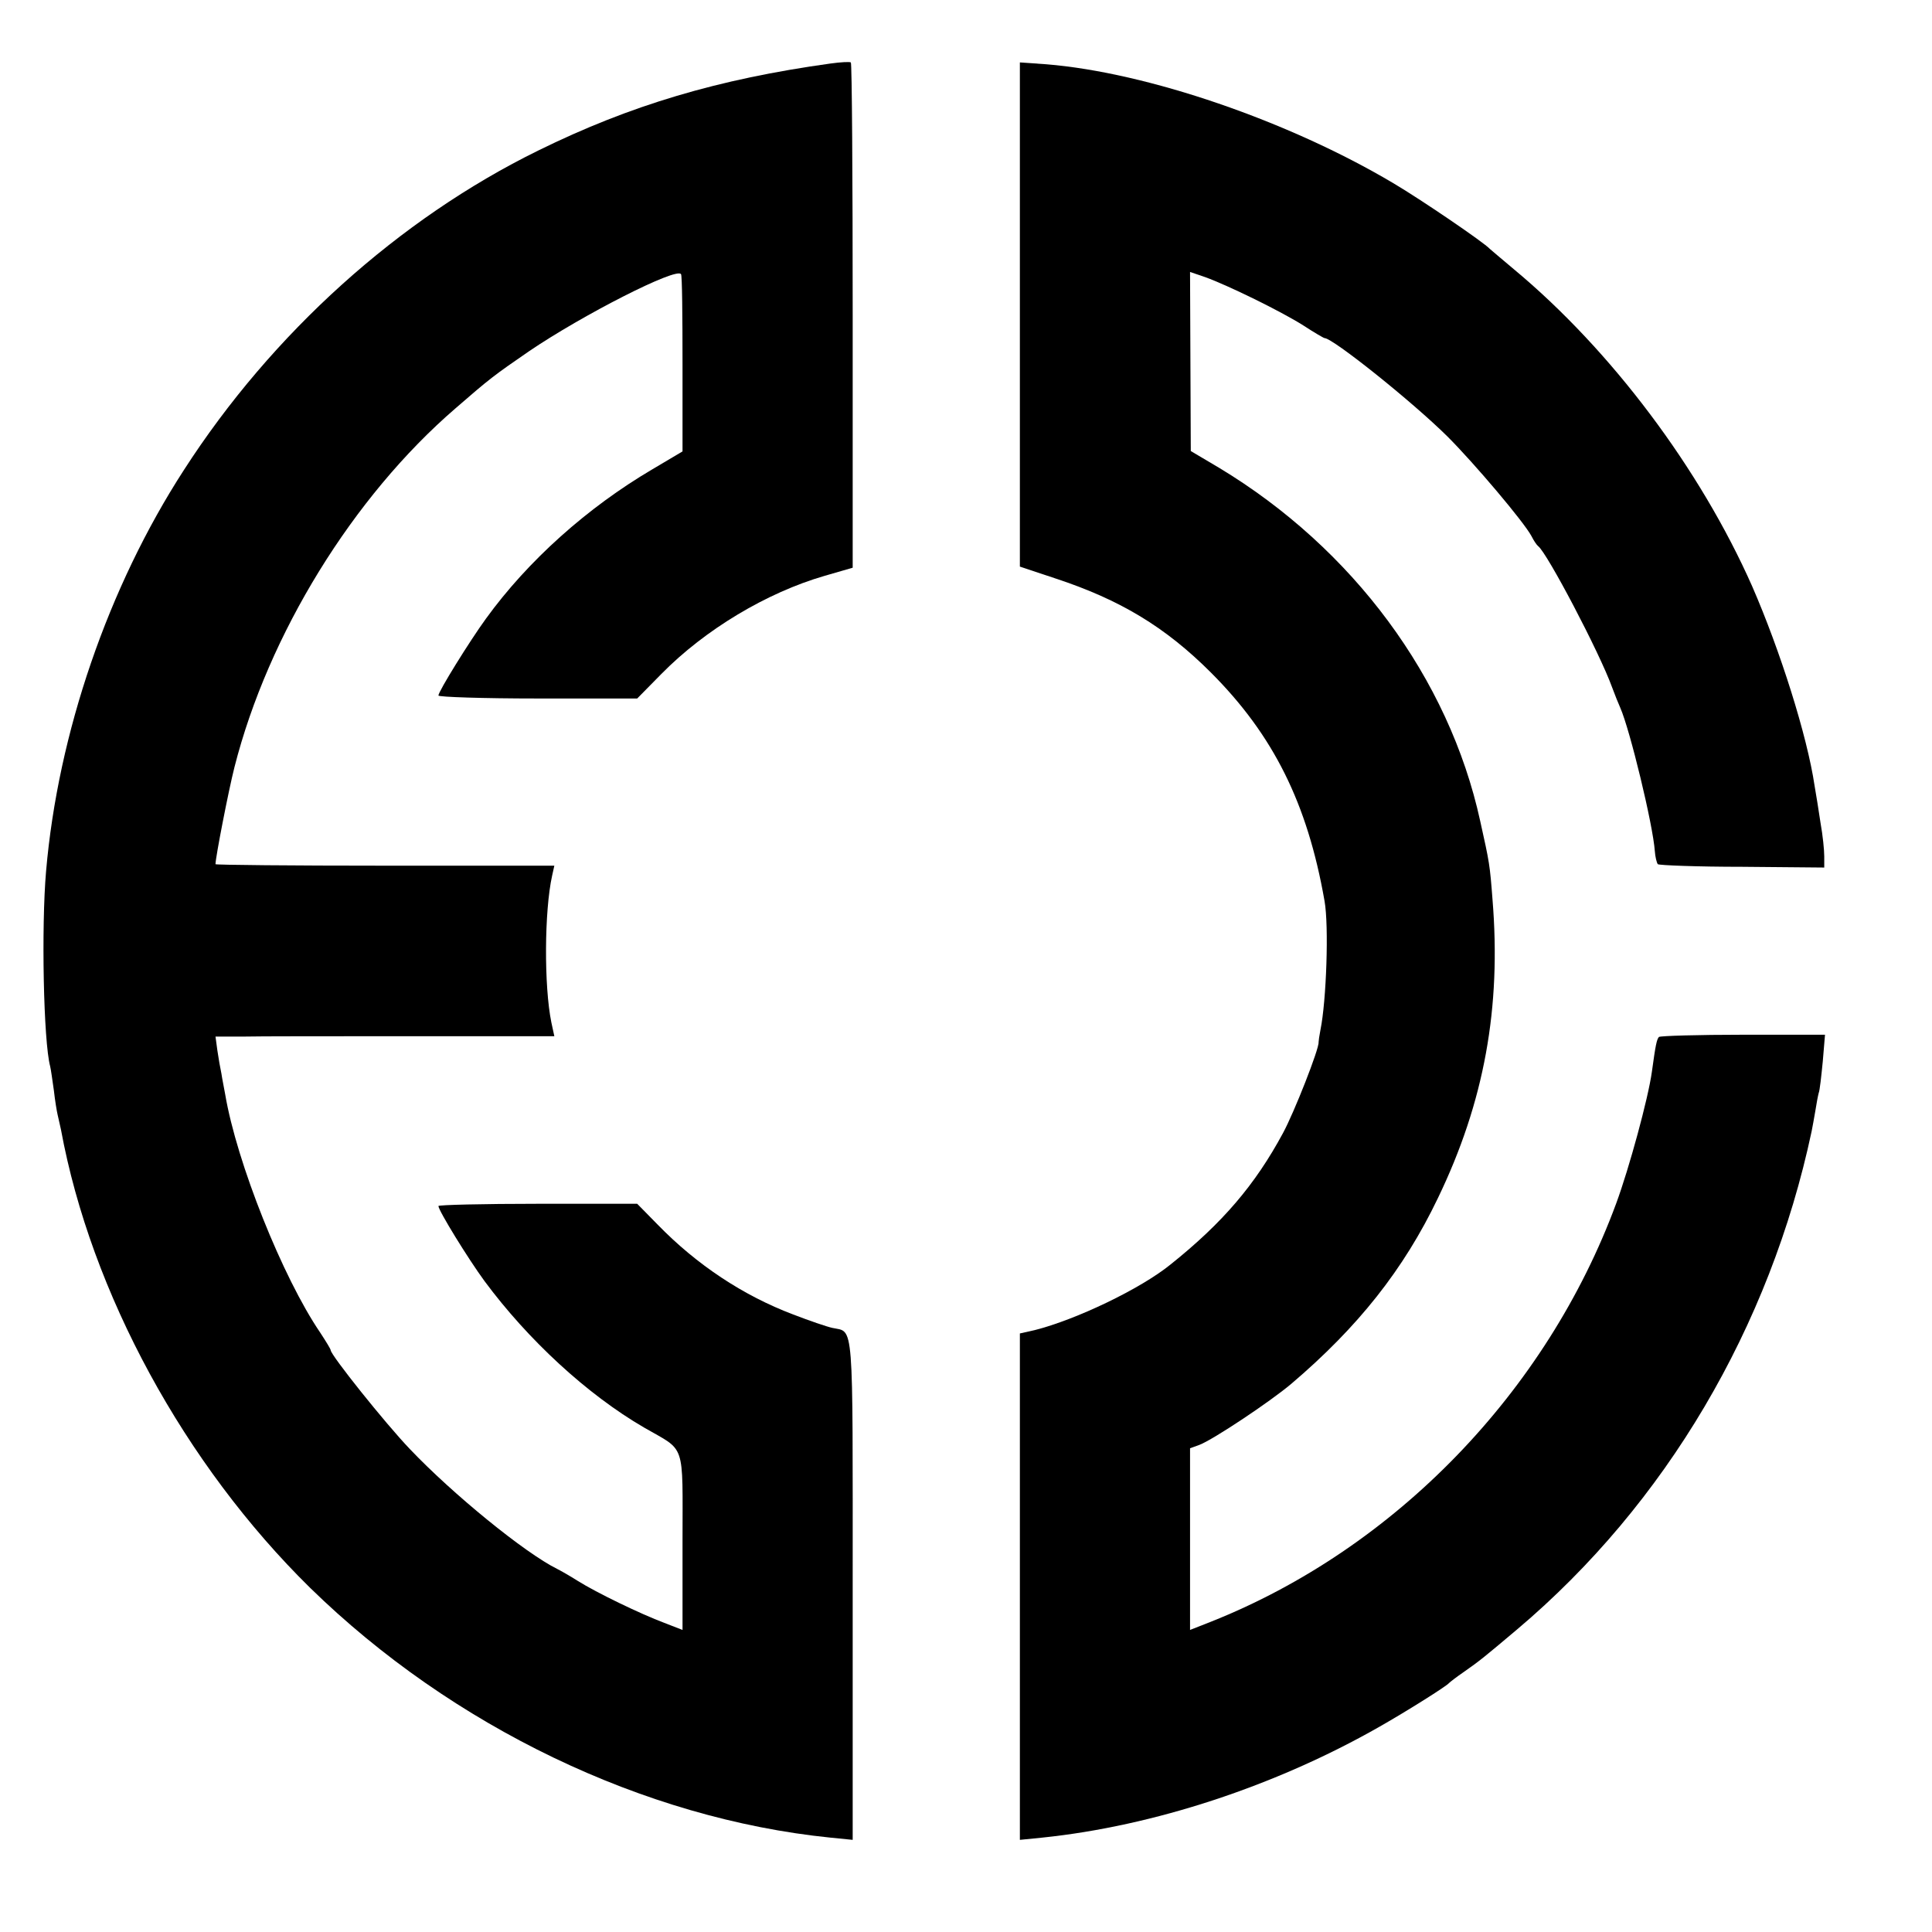
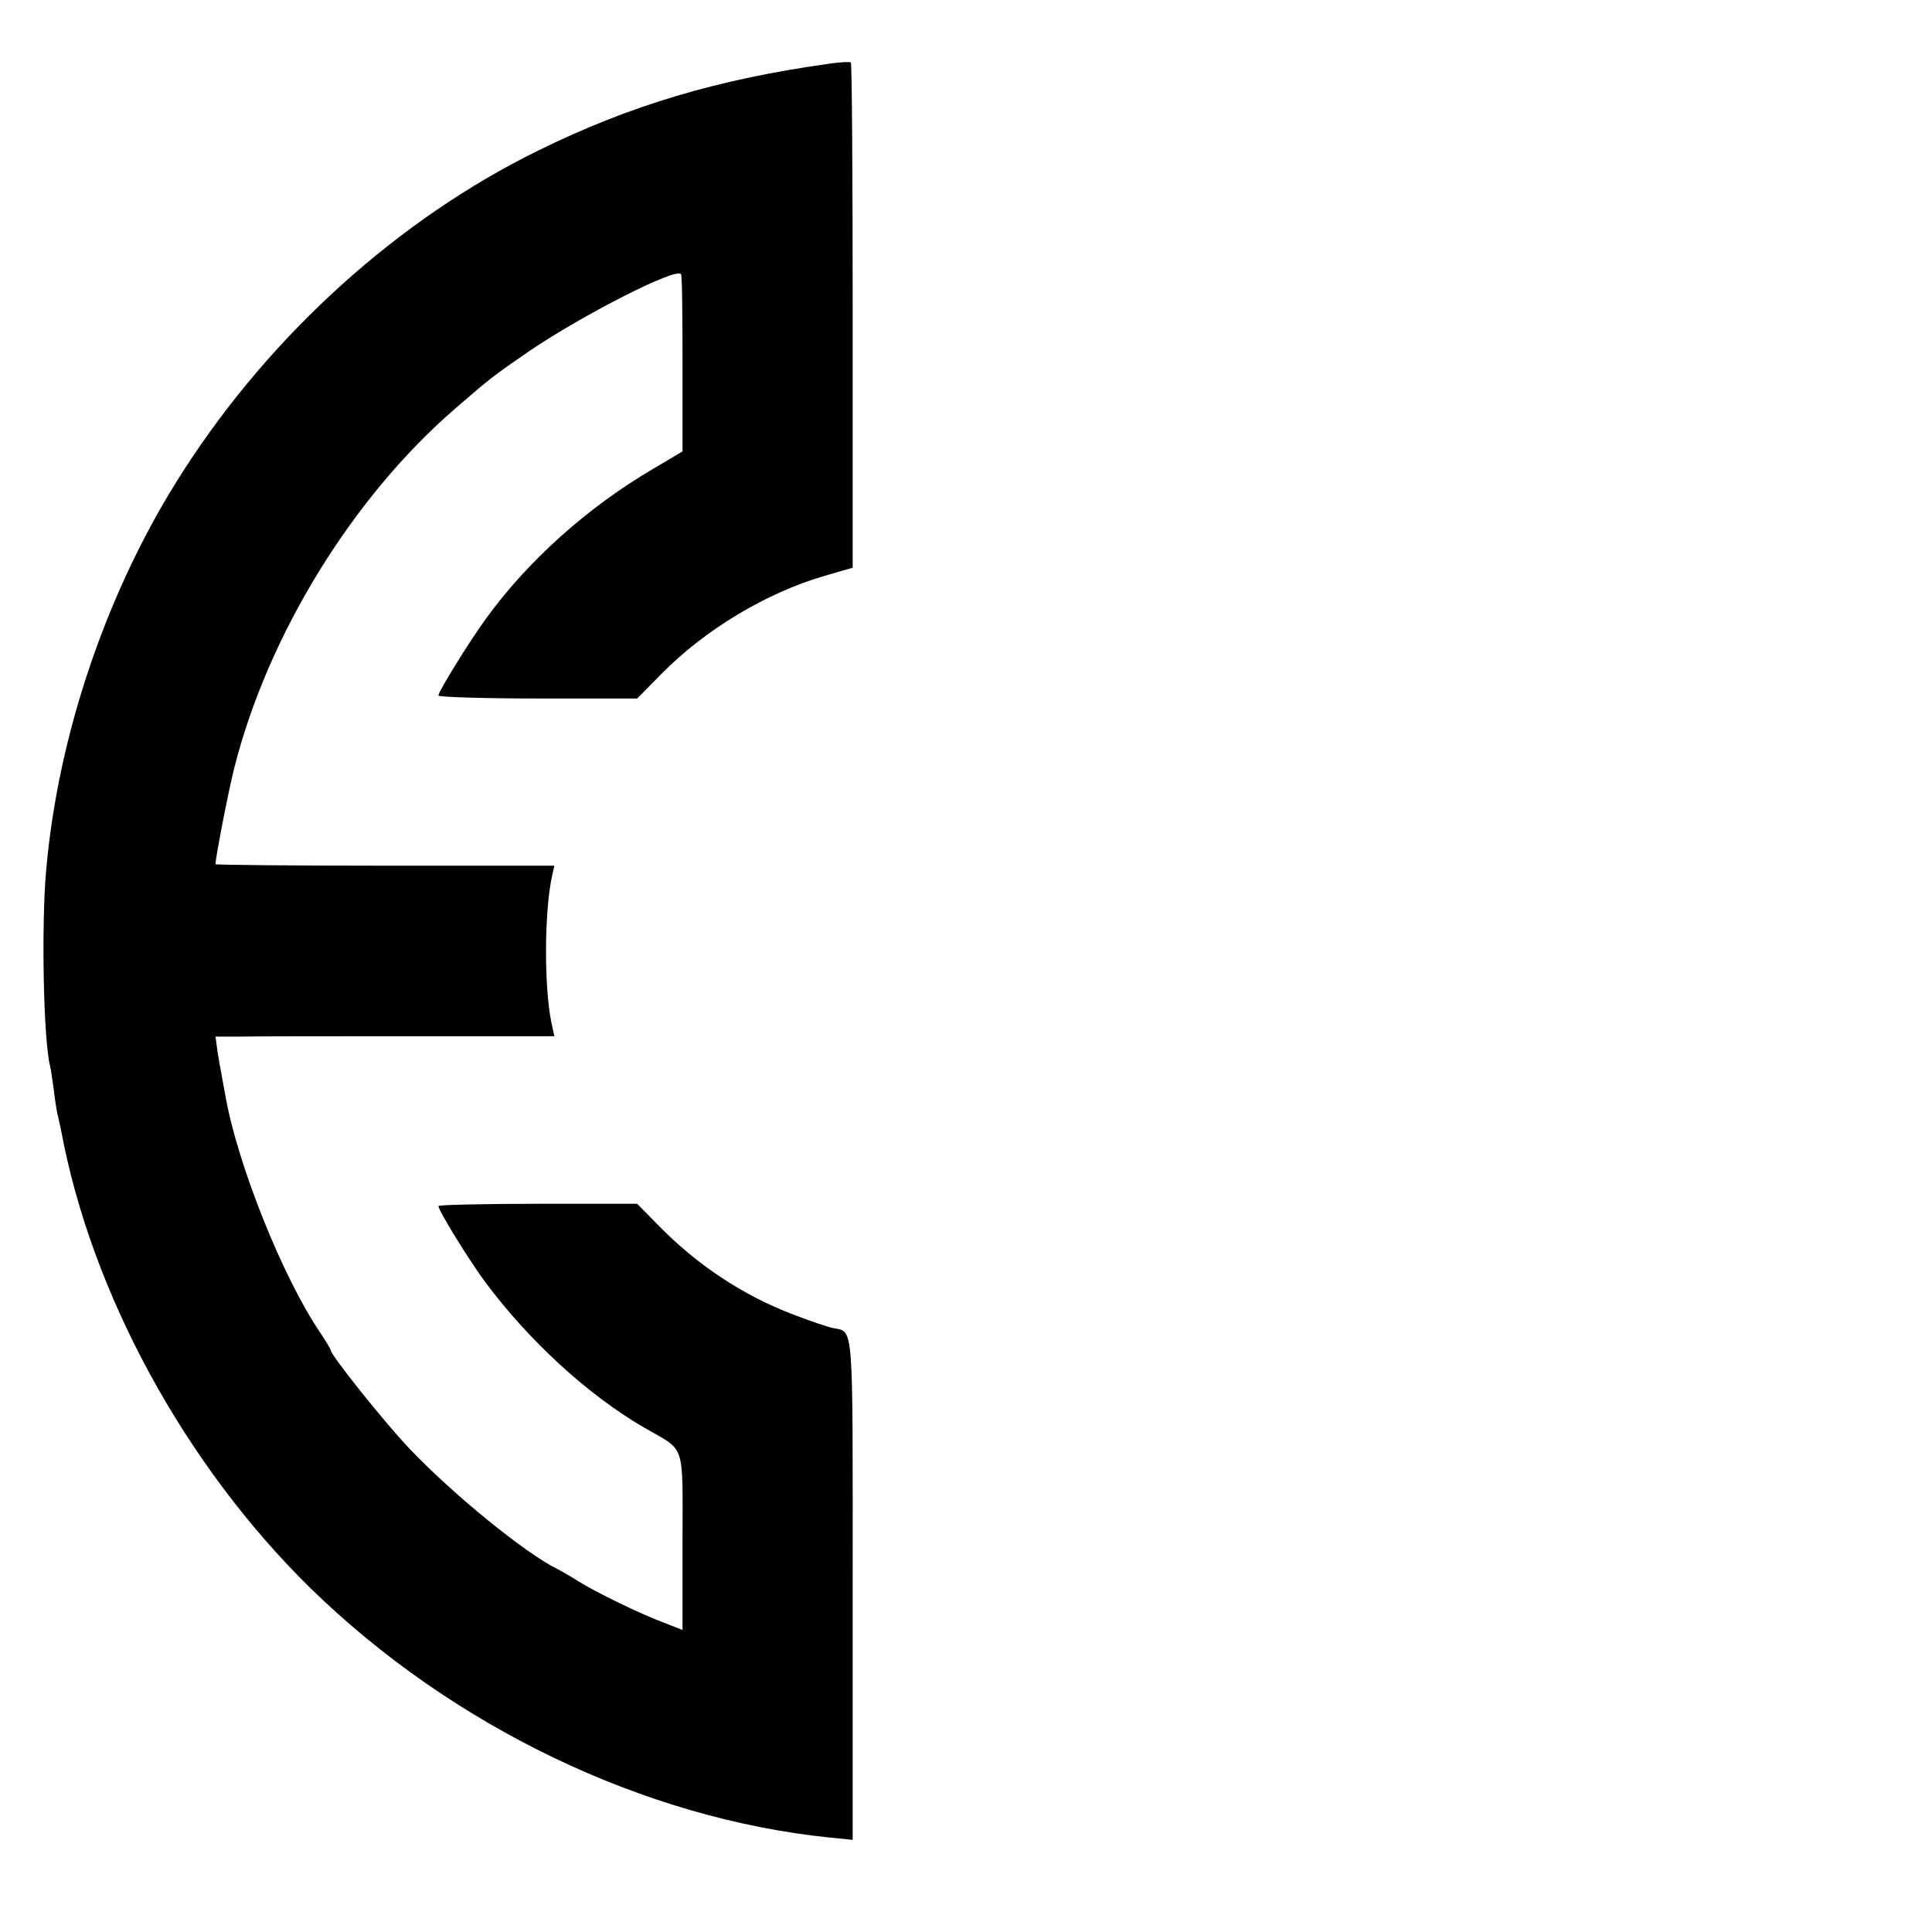
<svg xmlns="http://www.w3.org/2000/svg" version="1.0" width="520pt" height="520pt" viewBox="0 0 520 520" preserveAspectRatio="xMidYMid meet">
  <g transform="translate(0,520) scale(0.1,-0.1)" fill="#000000" stroke="none">
    <path d="M2235 5029 c-302 -42 -538 -112 -786 -234 -375 -184 -717 -492 -954 -860 -204 -315 -339 -709 -371 -1080 -13 -149 -7 -458 11 -525 2 -8 6 -37 10 -65 3 -27 8 -57 10 -65 2 -8 6 -26 9 -40 81 -440 333 -902 671 -1234 382 -373 898 -621 1400 -672 l60 -6 0 676 c0 736 4 689 -55 702 -14 3 -61 19 -105 36 -135 51 -260 134 -365 242 l-55 56 -267 0 c-148 0 -268 -3 -268 -6 0 -12 80 -142 124 -202 117 -158 276 -305 429 -394 114 -66 104 -35 104 -307 l0 -238 -49 19 c-64 24 -182 81 -233 113 -22 14 -47 28 -55 32 -87 43 -281 201 -397 323 -66 69 -213 253 -213 266 0 3 -13 24 -28 47 -101 148 -225 458 -256 642 -3 17 -8 41 -10 55 -3 14 -8 42 -11 63 l-5 37 73 0 c39 1 245 1 456 1 l383 0 -8 37 c-20 98 -19 300 2 395 l6 27 -456 0 c-251 0 -456 2 -456 4 0 18 35 198 51 261 91 358 319 728 595 966 92 80 104 89 197 153 144 98 399 228 410 208 3 -4 4 -113 4 -242 l0 -235 -81 -48 c-175 -103 -335 -246 -448 -402 -45 -62 -128 -196 -128 -207 0 -4 120 -8 268 -8 l267 0 65 66 c118 120 284 219 439 264 l76 22 0 678 c0 373 -2 680 -5 682 -3 2 -27 1 -55 -3z" />
-     <path d="M2745 4354 l0 -679 96 -32 c173 -57 295 -130 418 -253 168 -168 260 -352 306 -615 12 -67 5 -269 -11 -347 -3 -15 -5 -30 -5 -33 2 -17 -66 -190 -96 -245 -75 -139 -162 -241 -302 -353 -81 -66 -255 -149 -366 -177 l-40 -9 0 -682 0 -681 60 6 c300 31 628 139 907 298 74 42 182 110 188 118 3 3 21 17 40 30 43 30 55 40 144 115 399 337 680 813 792 1340 2 11 7 36 10 55 3 19 7 41 9 48 3 7 7 45 11 85 l6 72 -220 0 c-121 0 -223 -3 -227 -6 -6 -7 -9 -21 -19 -94 -10 -72 -61 -259 -96 -354 -187 -507 -595 -929 -1091 -1126 l-56 -22 0 244 0 245 25 9 c37 14 190 116 247 164 180 153 303 308 395 500 125 259 171 513 147 805 -7 92 -8 98 -33 210 -84 385 -343 734 -703 951 l-76 45 -1 241 -1 241 41 -14 c61 -22 204 -92 264 -130 29 -19 55 -34 57 -34 22 0 235 -170 331 -265 72 -72 205 -229 226 -268 6 -12 14 -24 18 -27 24 -18 165 -286 199 -380 7 -19 17 -44 22 -55 26 -59 88 -315 93 -386 1 -15 5 -31 8 -35 4 -3 106 -7 227 -7 l221 -2 0 30 c0 17 -4 57 -10 90 -5 33 -12 78 -16 100 -20 135 -93 365 -168 537 -140 316 -379 635 -641 853 -33 28 -62 52 -65 55 -15 17 -187 134 -260 177 -281 167 -662 298 -934 320 l-71 5 0 -678z" />
  </g>
</svg>